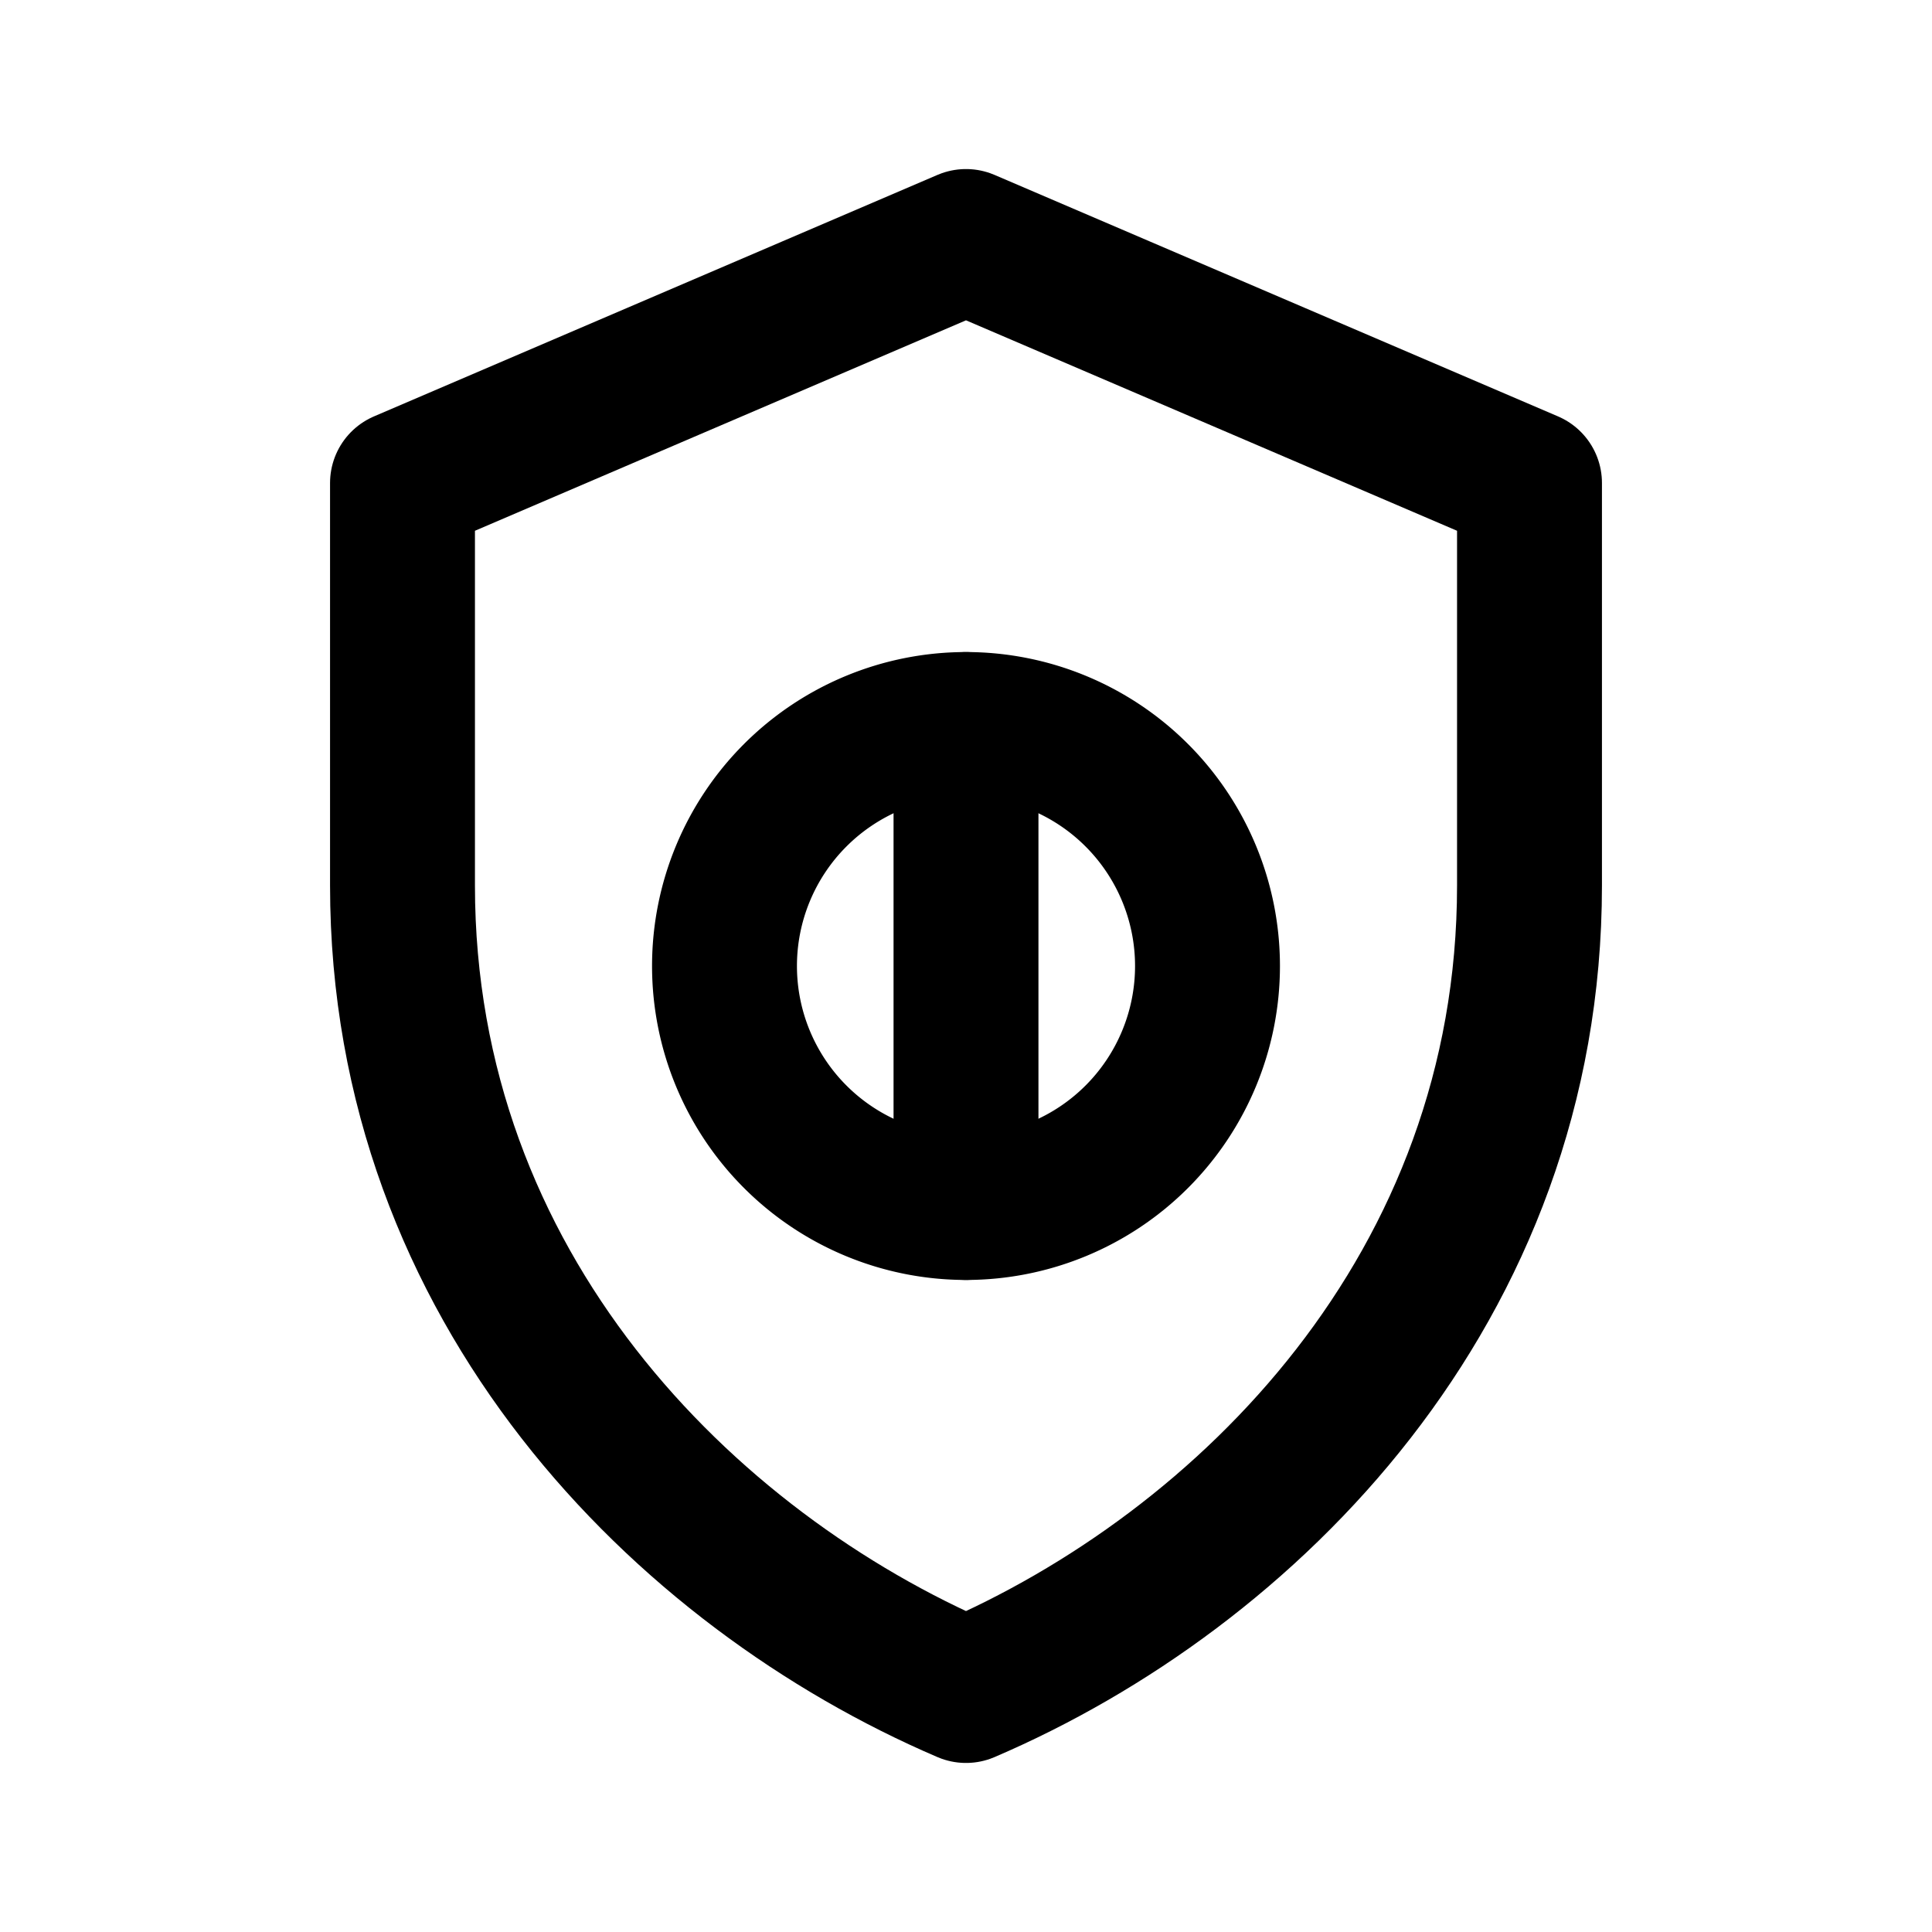
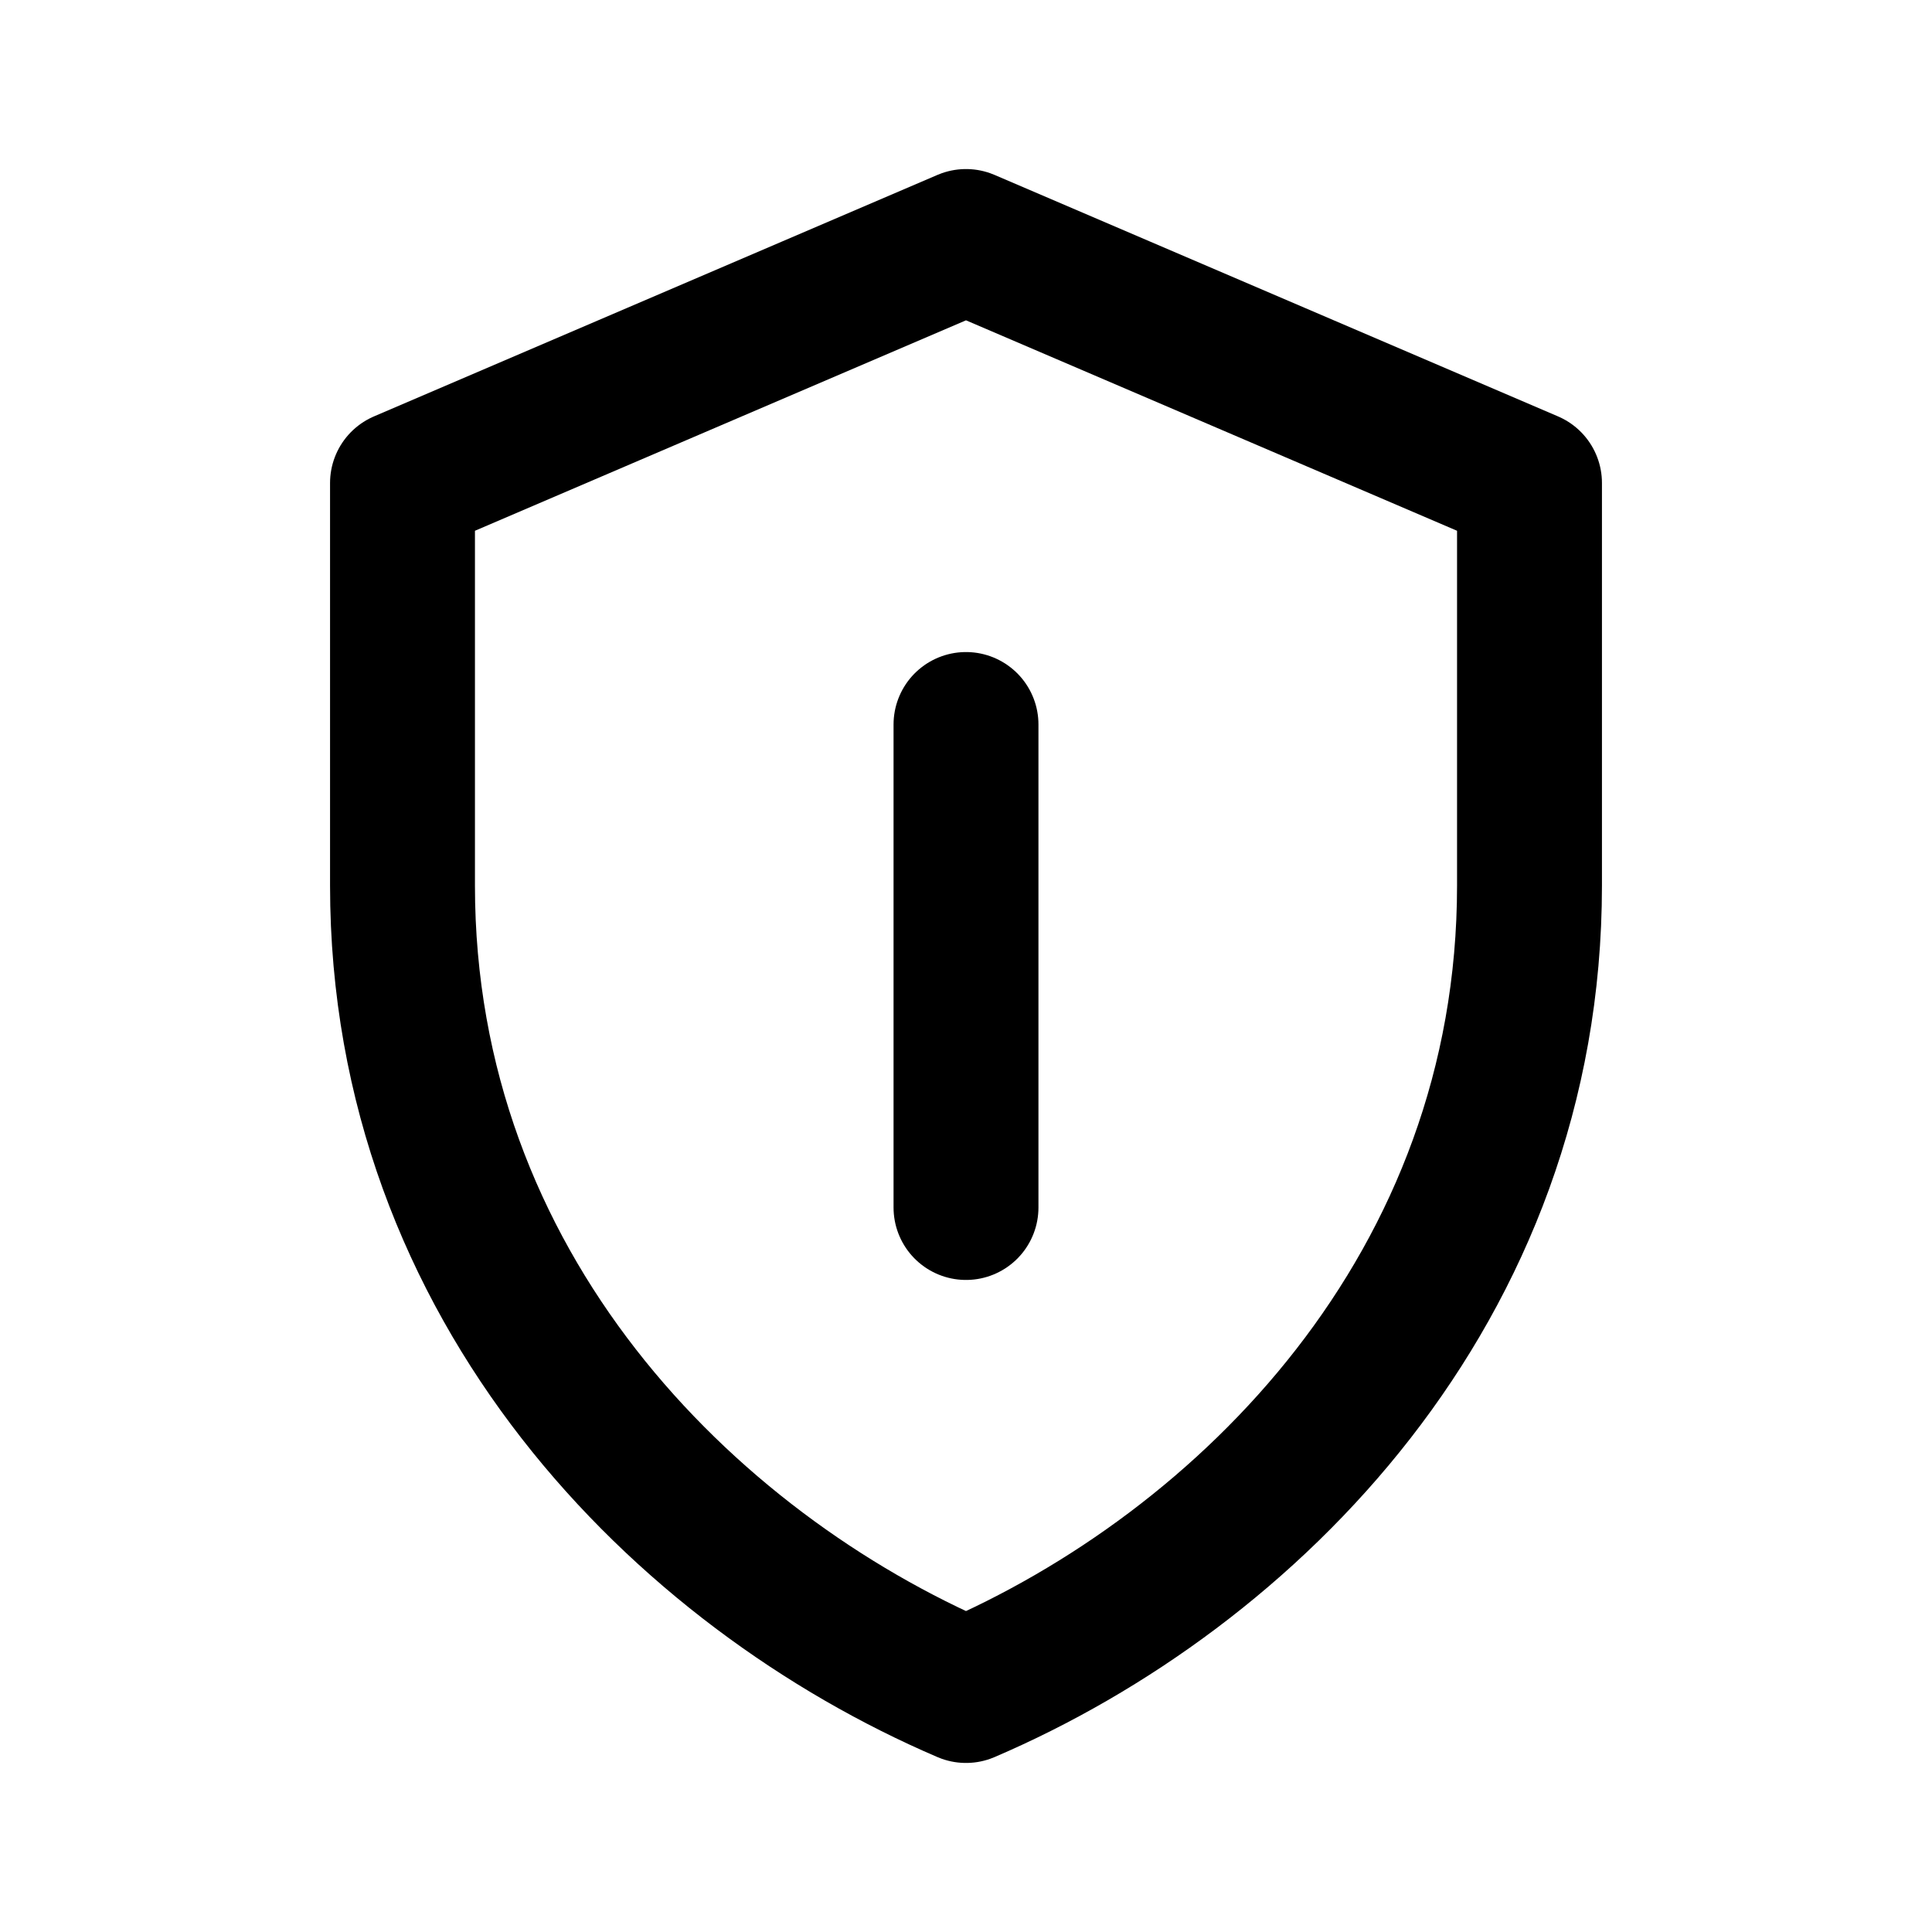
<svg xmlns="http://www.w3.org/2000/svg" stroke-linejoin="round" stroke-linecap="round" stroke-width="1.8" stroke="currentColor" fill="none" viewBox="0 0 24 24" height="64" width="64">
  <path d="M12 3l7 3v5c0 5-3.5 8.5-7 10-3.5-1.5-7-5-7-10V6l7-3z" />
-   <path d="M9 12a3 3 0 006 0 3 3 0 00-6 0z" />
  <path d="M12 9v6" />
</svg>